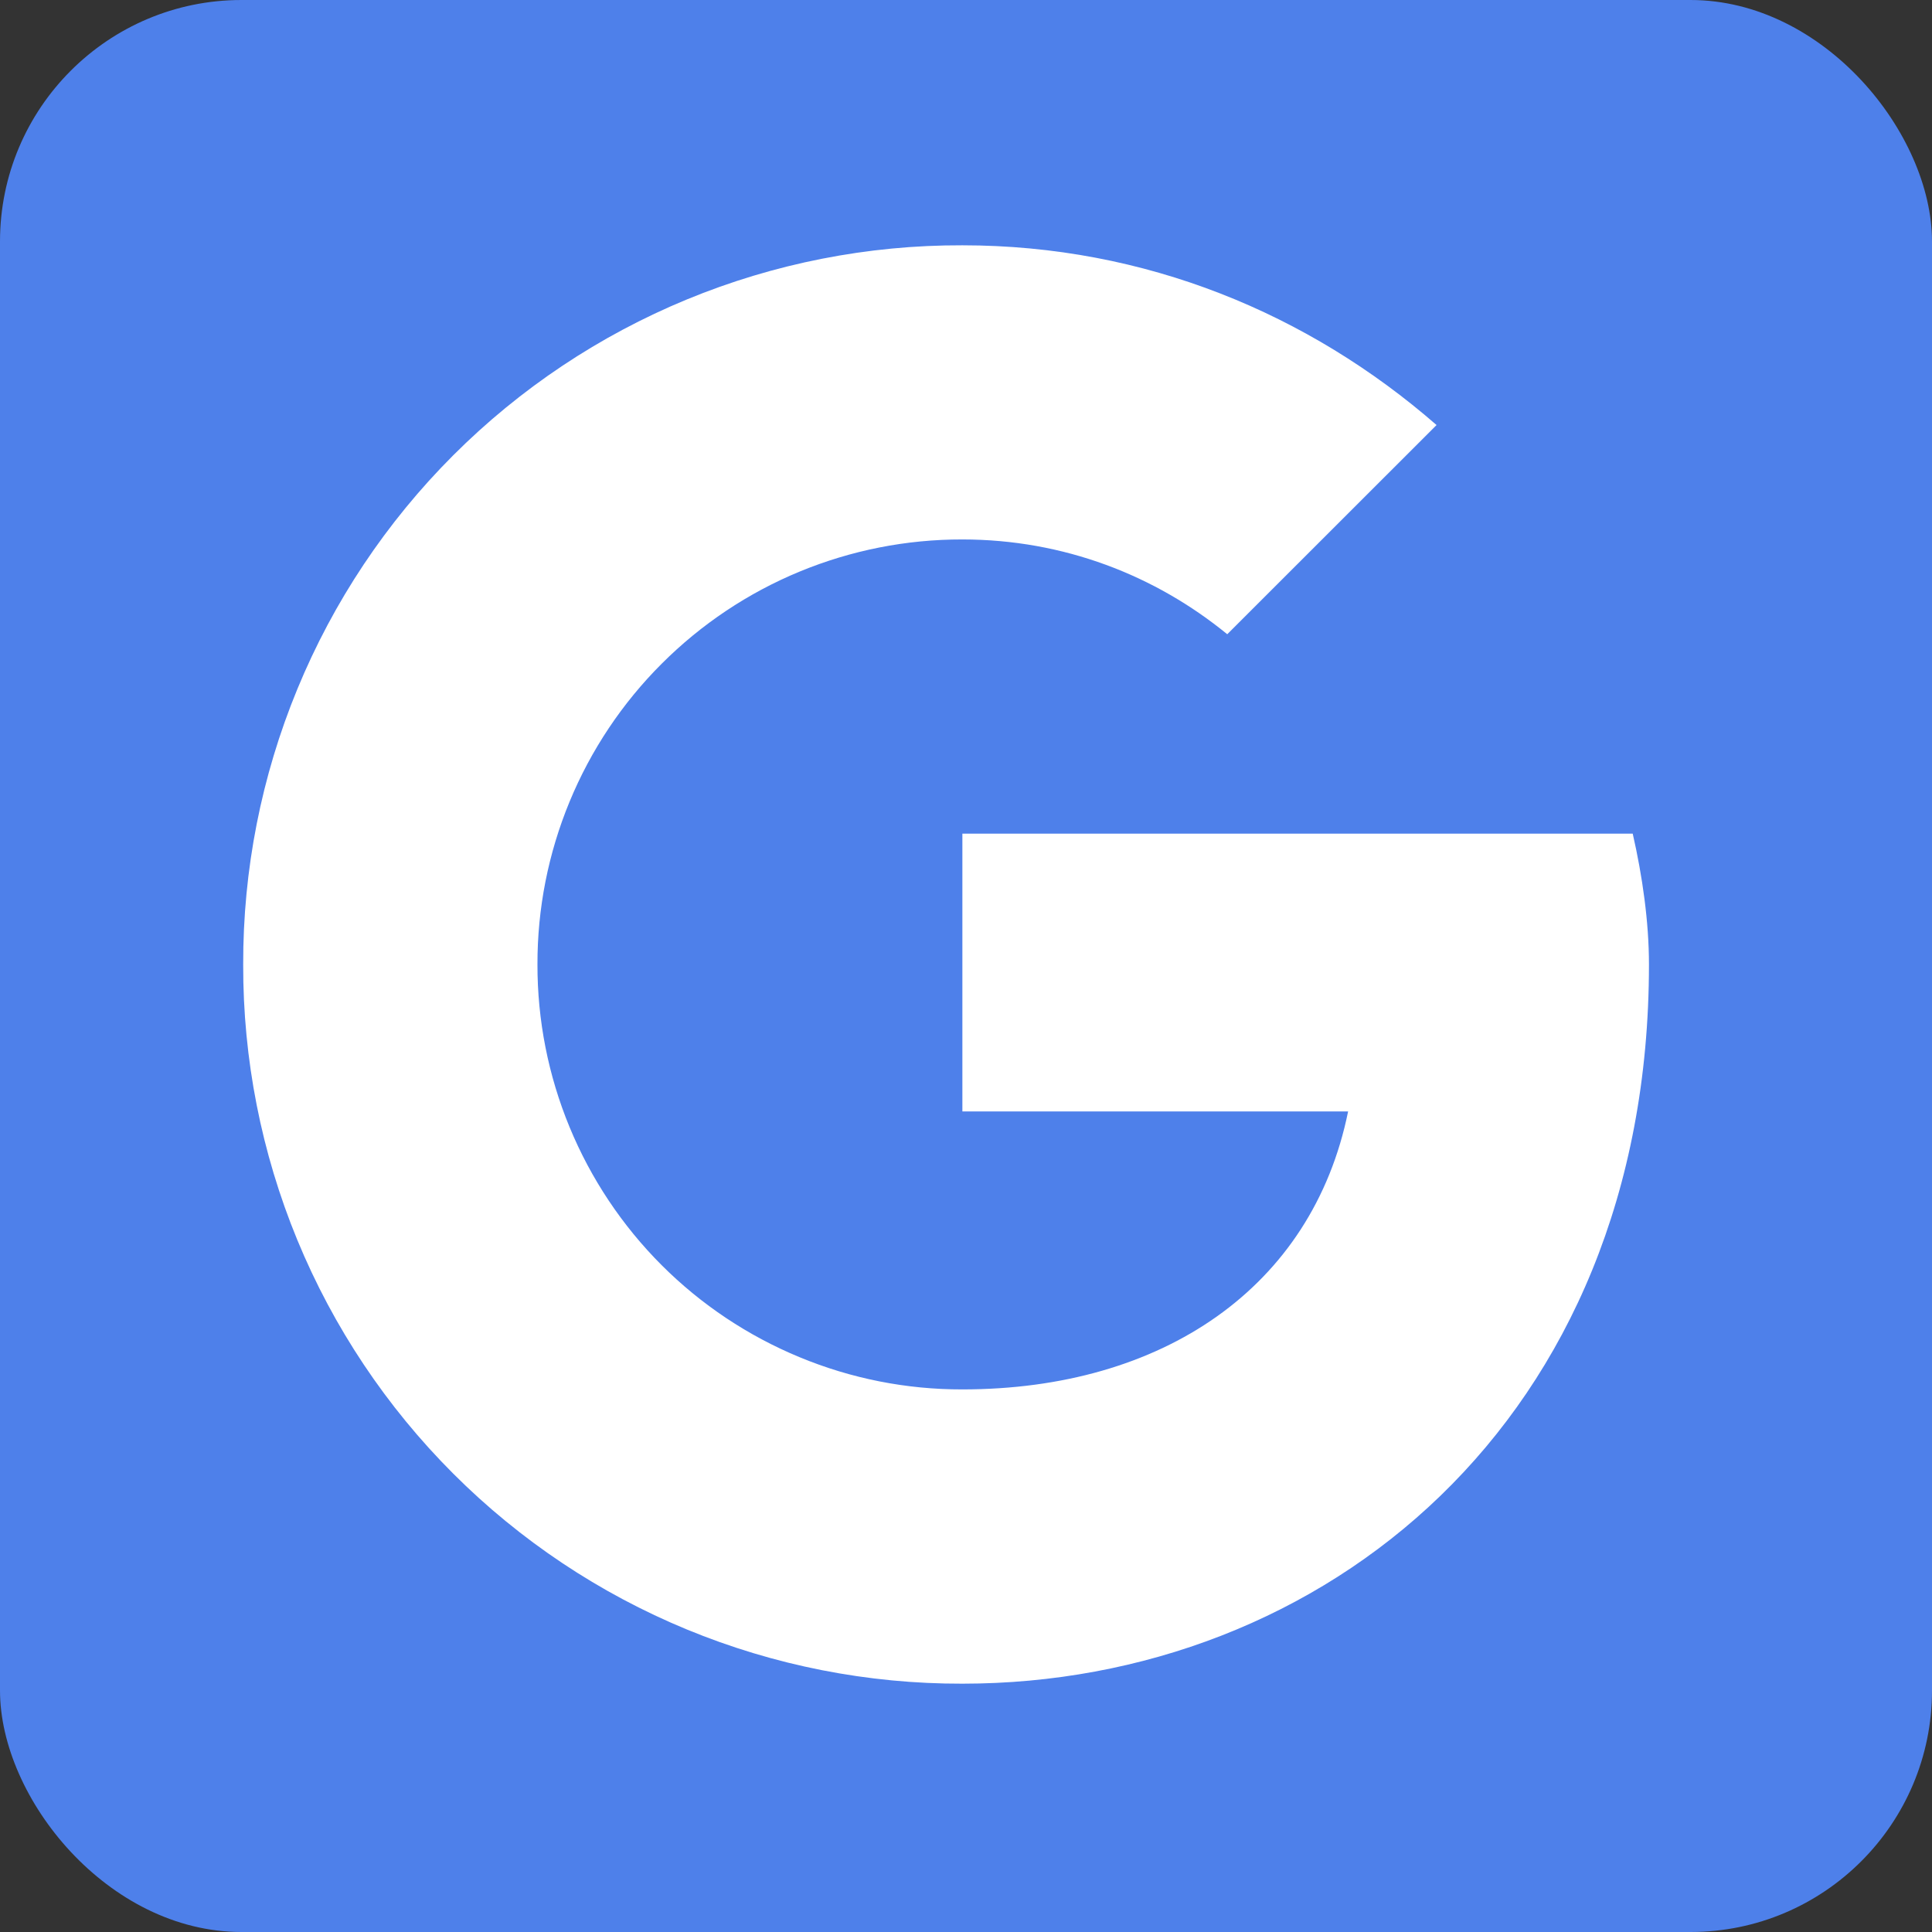
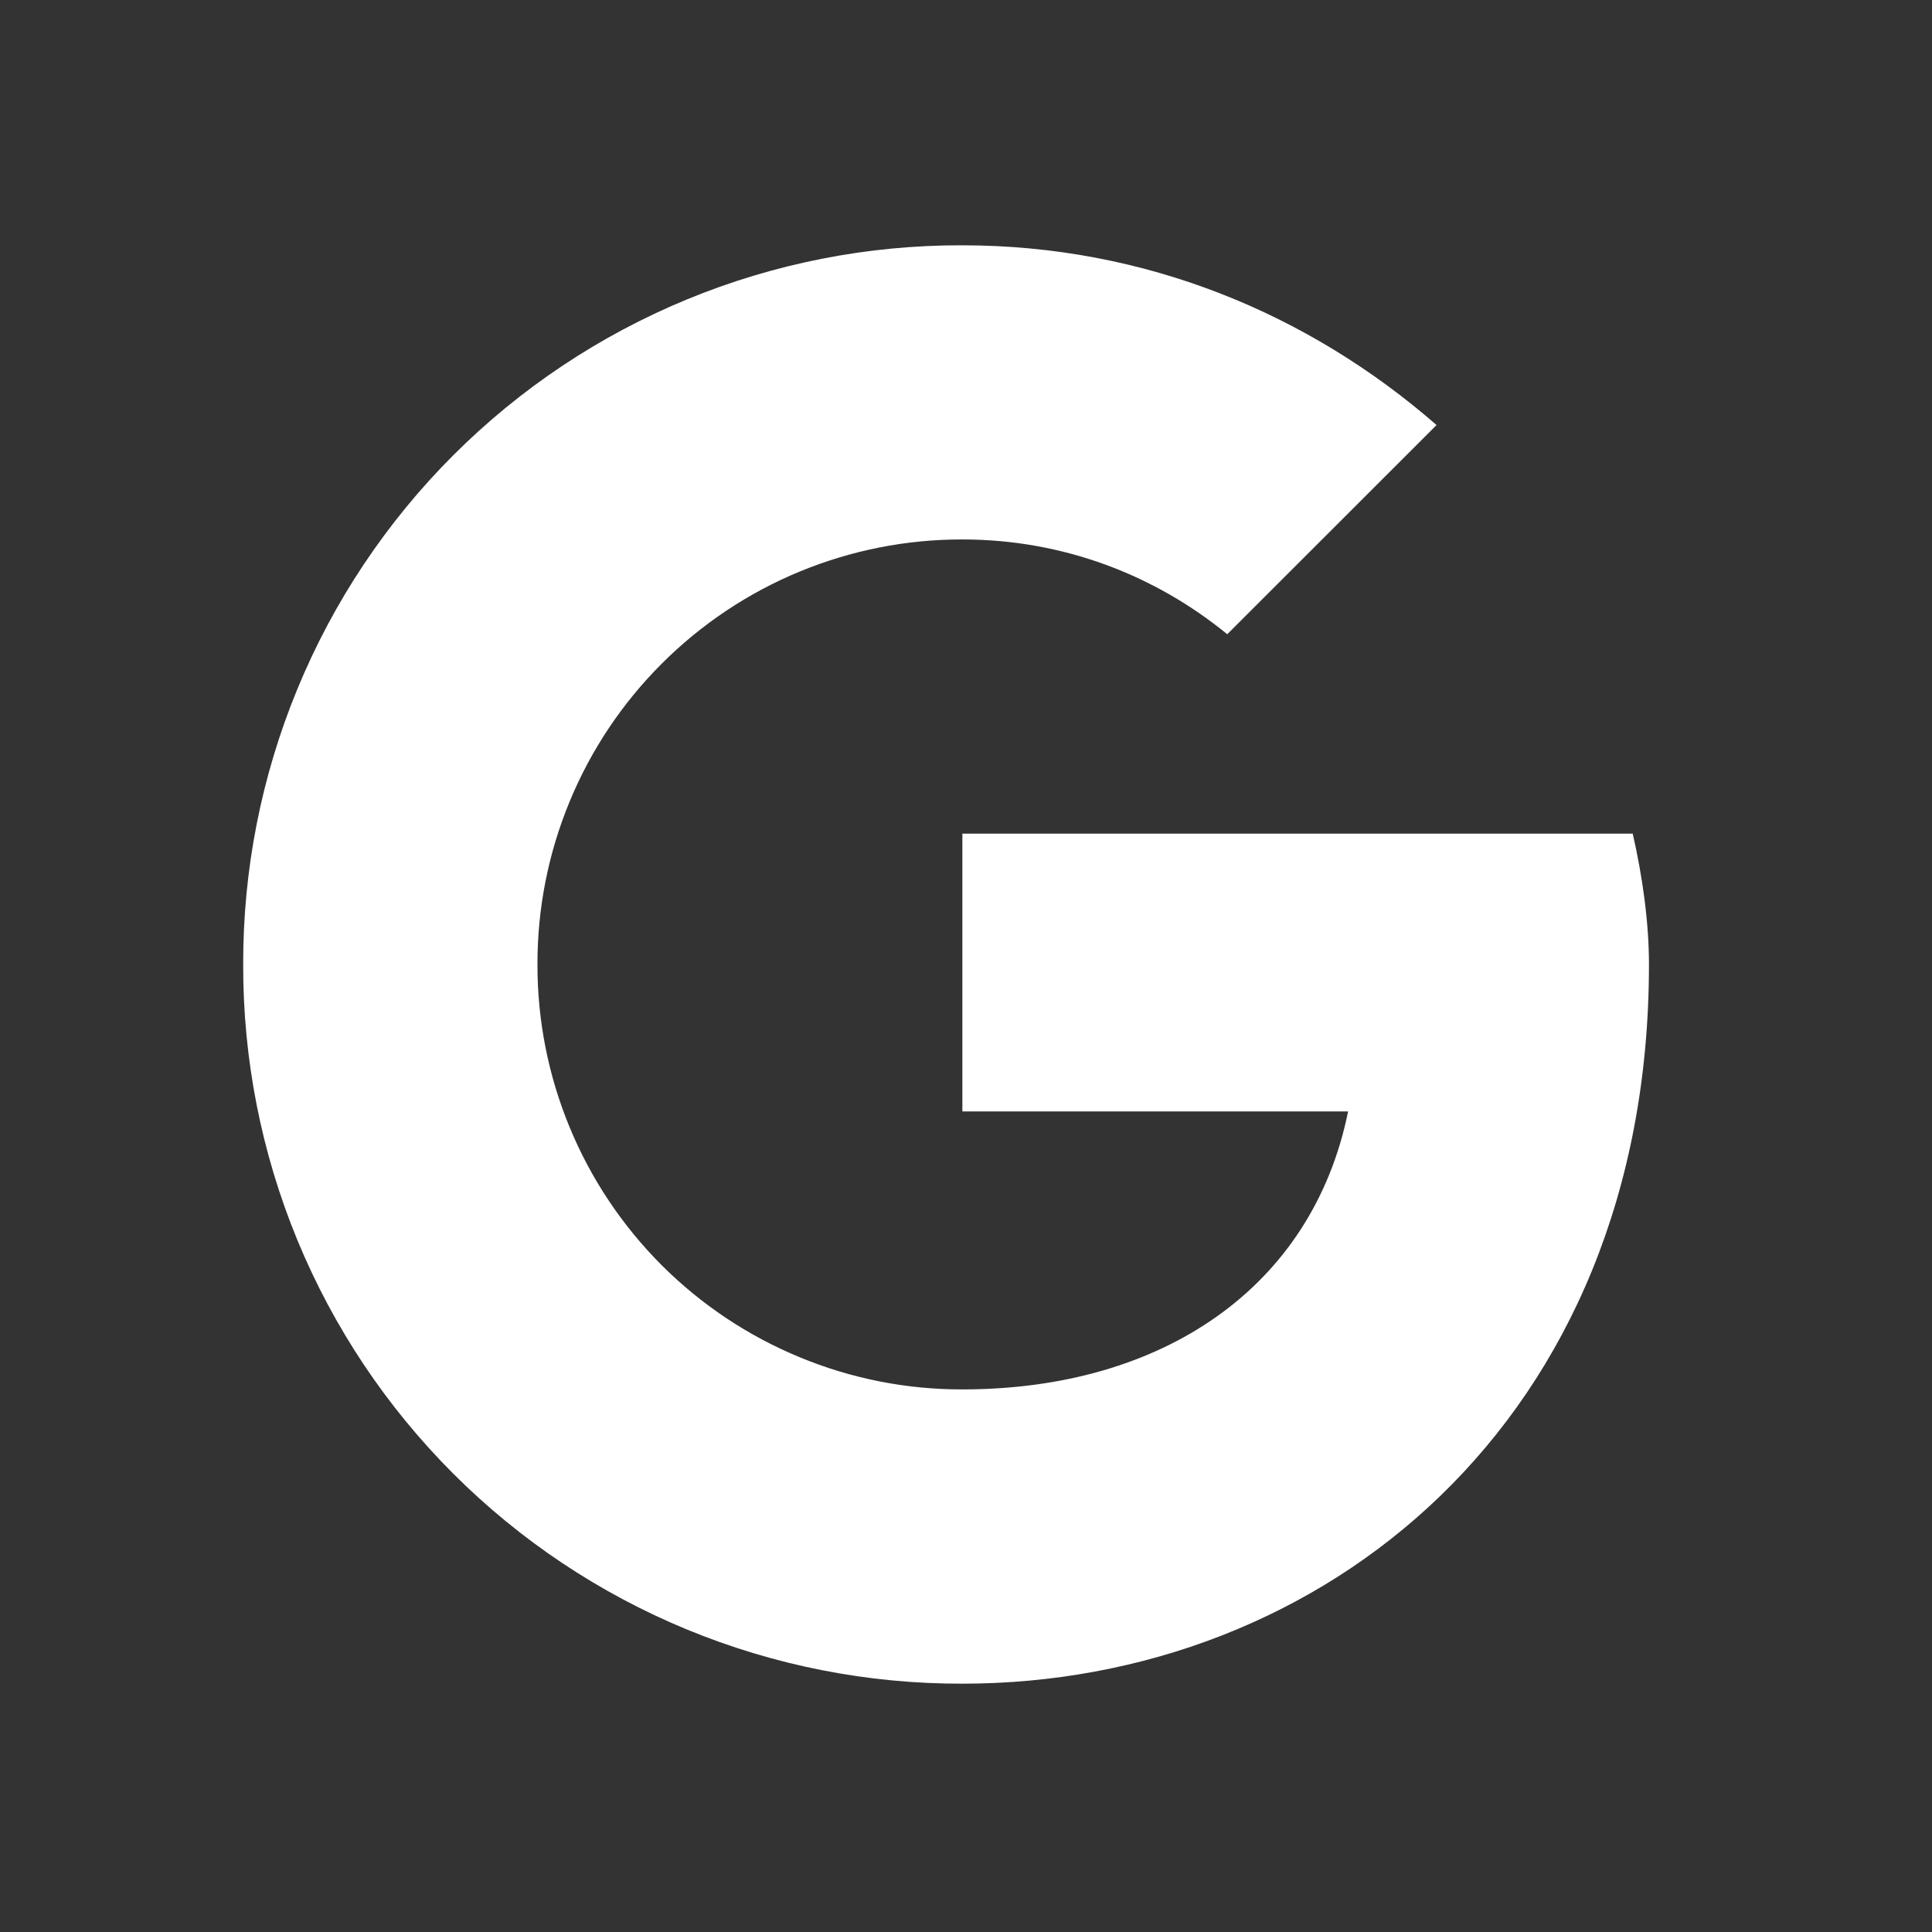
<svg xmlns="http://www.w3.org/2000/svg" width="32" height="32" viewBox="0 0 32 32" fill="none">
  <rect x="0" y="0" width="32" height="32" fill="#333333" stroke="none" />
-   <rect width="32" height="32" rx="4" fill="#4E80EA" />
  <path d="M27.043 13.808H15.94V18.409H22.329C21.735 21.333 19.246 23.013 15.94 23.013C15.015 23.015 14.099 22.834 13.245 22.48C12.39 22.127 11.613 21.609 10.959 20.955C10.305 20.301 9.787 19.524 9.434 18.669C9.081 17.814 8.9 16.898 8.902 15.973C8.9 15.048 9.081 14.133 9.434 13.278C9.787 12.423 10.306 11.646 10.96 10.993C11.614 10.339 12.39 9.82 13.245 9.467C14.1 9.114 15.015 8.933 15.94 8.935C17.619 8.935 19.136 9.531 20.327 10.505L23.794 7.04C21.681 5.199 18.974 4.063 15.94 4.063C14.375 4.058 12.824 4.363 11.376 4.96C9.929 5.557 8.614 6.434 7.507 7.541C6.4 8.648 5.523 9.963 4.926 11.411C4.329 12.858 4.024 14.409 4.028 15.975C4.024 17.54 4.328 19.091 4.925 20.539C5.522 21.986 6.4 23.301 7.507 24.408C8.614 25.515 9.929 26.392 11.376 26.989C12.823 27.586 14.375 27.891 15.94 27.887C21.896 27.887 27.312 23.555 27.312 15.975C27.312 15.271 27.204 14.512 27.043 13.808Z" fill="white" />
</svg>